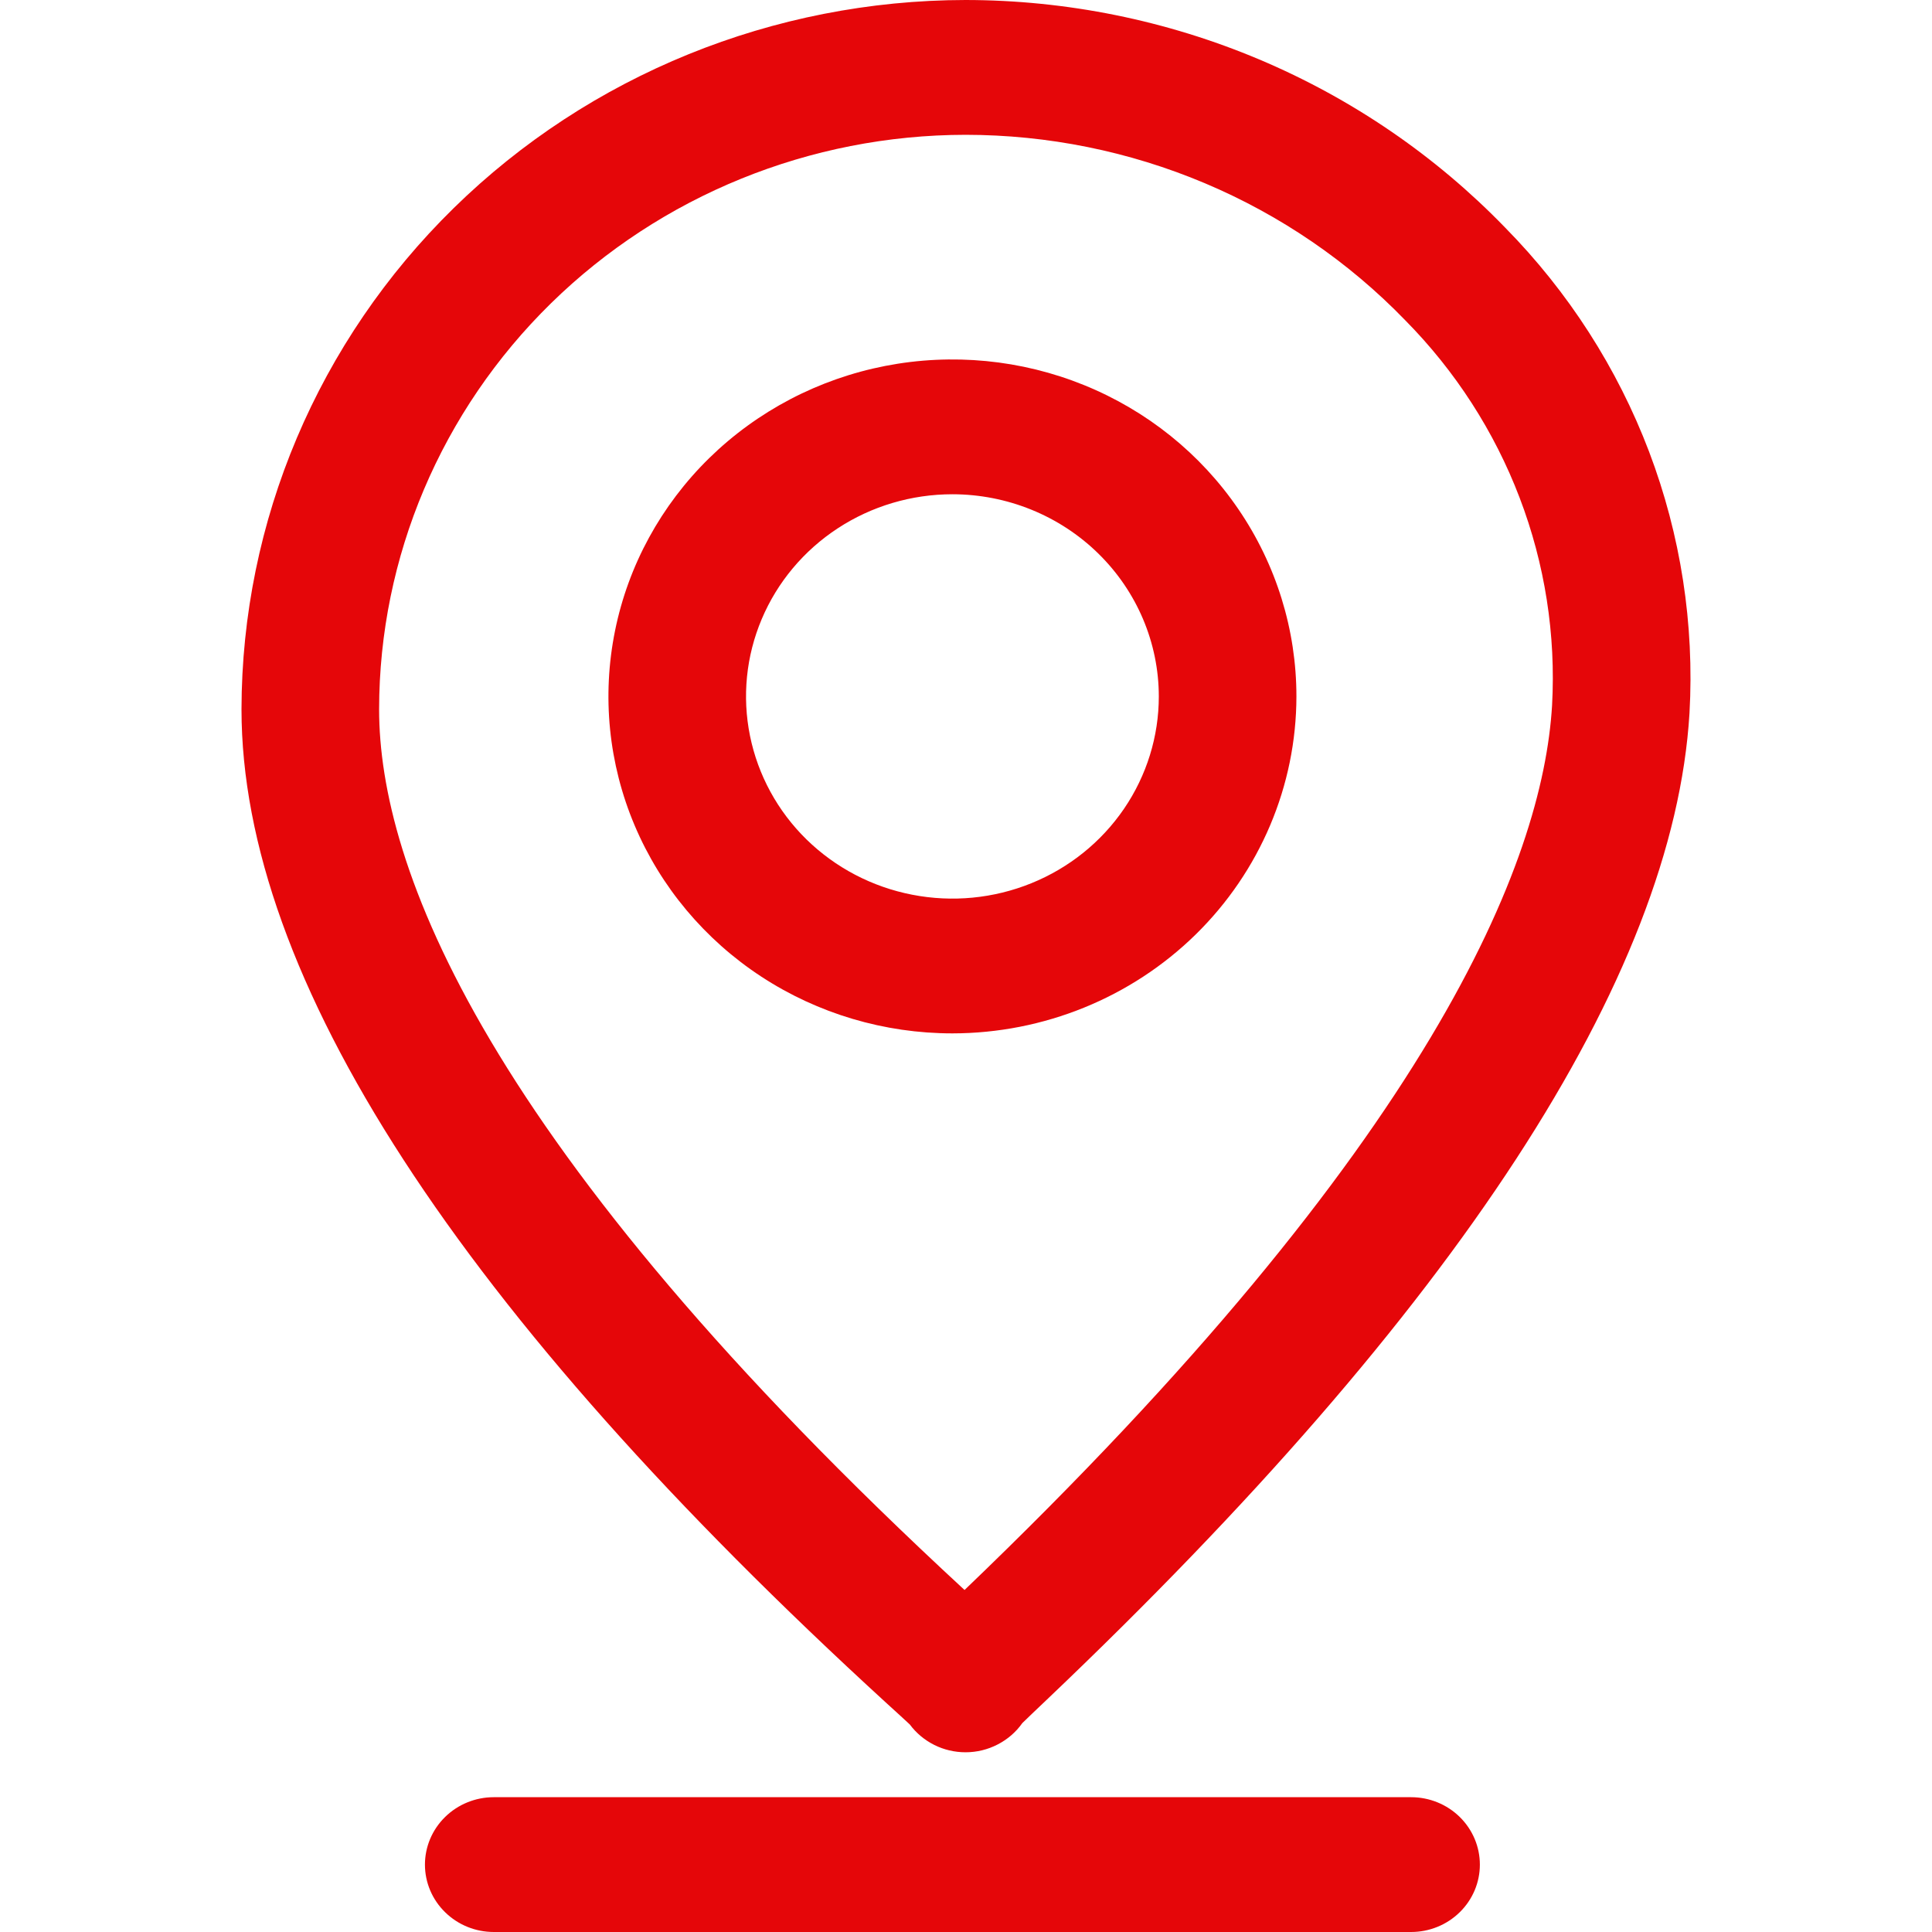
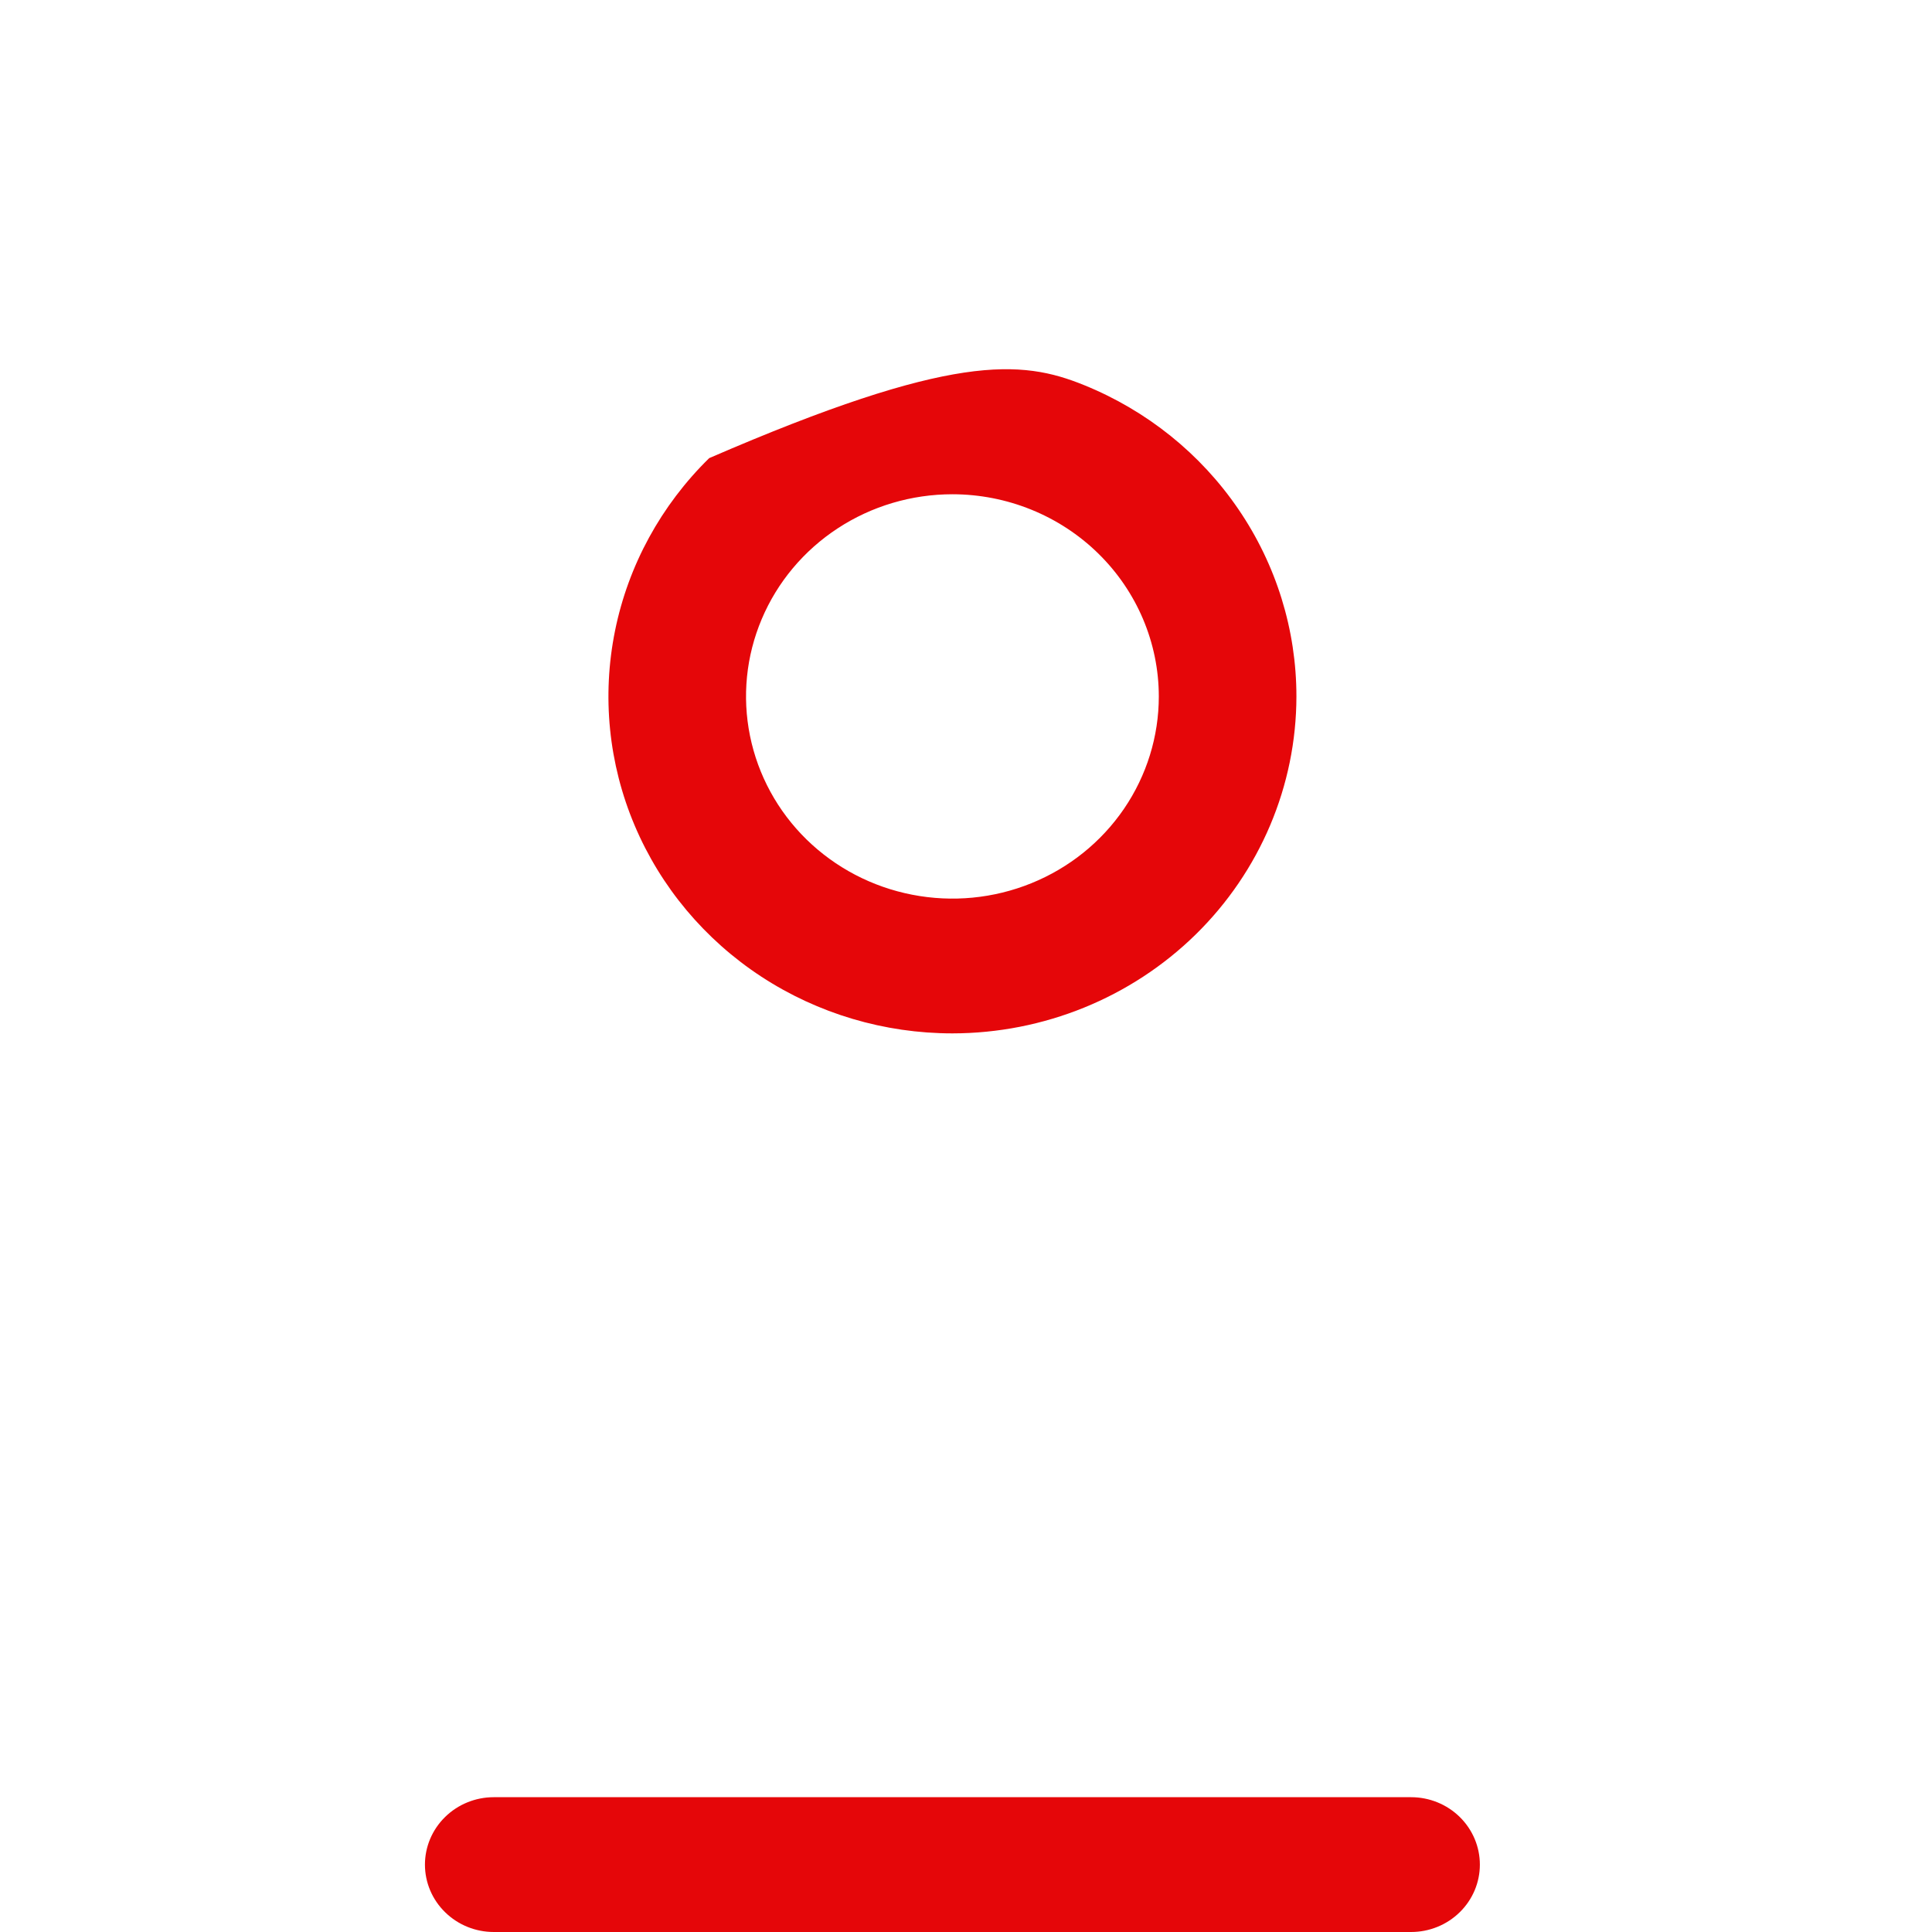
<svg xmlns="http://www.w3.org/2000/svg" width="40" height="40" viewBox="0 0 40 40" fill="none">
-   <path d="M19.991 36.279C19.765 36.279 19.543 36.227 19.343 36.127C19.142 36.026 18.968 35.881 18.836 35.703C18.735 35.608 18.573 35.461 18.359 35.266C9.495 27.156 5 20.231 5 14.685C5.005 10.791 6.585 7.059 9.396 4.306C12.206 1.553 16.016 0.005 19.991 0C22.082 0.002 24.151 0.421 26.072 1.231C27.993 2.042 29.725 3.227 31.164 4.714C32.471 6.042 33.485 7.621 34.142 9.35C34.798 11.08 35.083 12.924 34.979 14.767C34.649 20.233 30.174 27.104 21.672 35.191C21.445 35.408 21.271 35.57 21.166 35.675C21.035 35.861 20.859 36.013 20.654 36.118C20.449 36.224 20.222 36.279 19.991 36.279ZM19.991 2.791C16.771 2.794 13.685 4.049 11.409 6.278C9.133 8.508 7.852 11.531 7.849 14.685C7.849 17.91 9.963 23.681 19.97 32.919C29.663 23.628 31.941 17.835 32.134 14.603C32.214 13.14 31.986 11.677 31.462 10.305C30.939 8.933 30.132 7.681 29.092 6.629C27.92 5.418 26.509 4.453 24.944 3.793C23.38 3.133 21.694 2.792 19.991 2.791Z" fill="#E50609" />
  <path d="M29.215 40H10.223C9.845 40 9.483 39.853 9.216 39.591C8.948 39.33 8.798 38.975 8.798 38.605C8.798 38.235 8.948 37.88 9.216 37.618C9.483 37.356 9.845 37.209 10.223 37.209H29.215C29.593 37.209 29.955 37.356 30.222 37.618C30.489 37.88 30.639 38.235 30.639 38.605C30.639 38.975 30.489 39.33 30.222 39.591C29.955 39.853 29.593 40 29.215 40Z" fill="#E50609" />
-   <path d="M19.719 21.395C18.31 21.395 16.933 20.986 15.762 20.22C14.591 19.453 13.678 18.363 13.139 17.088C12.6 15.814 12.459 14.411 12.734 13.057C13.008 11.704 13.687 10.461 14.683 9.485C15.679 8.51 16.948 7.845 18.329 7.576C19.711 7.307 21.143 7.445 22.444 7.973C23.746 8.501 24.858 9.395 25.64 10.543C26.423 11.69 26.841 13.039 26.841 14.419C26.839 16.268 26.088 18.042 24.753 19.35C23.417 20.658 21.607 21.393 19.719 21.395ZM19.719 10.233C18.874 10.233 18.047 10.478 17.345 10.938C16.642 11.398 16.094 12.052 15.771 12.817C15.447 13.582 15.363 14.423 15.528 15.235C15.693 16.047 16.099 16.793 16.697 17.379C17.295 17.964 18.056 18.363 18.885 18.524C19.714 18.686 20.573 18.603 21.354 18.286C22.135 17.969 22.802 17.433 23.272 16.744C23.741 16.056 23.992 15.246 23.992 14.419C23.991 13.309 23.54 12.245 22.739 11.46C21.938 10.675 20.852 10.234 19.719 10.233Z" fill="#E50609" />
+   <path d="M19.719 21.395C18.31 21.395 16.933 20.986 15.762 20.22C14.591 19.453 13.678 18.363 13.139 17.088C12.6 15.814 12.459 14.411 12.734 13.057C13.008 11.704 13.687 10.461 14.683 9.485C19.711 7.307 21.143 7.445 22.444 7.973C23.746 8.501 24.858 9.395 25.64 10.543C26.423 11.69 26.841 13.039 26.841 14.419C26.839 16.268 26.088 18.042 24.753 19.35C23.417 20.658 21.607 21.393 19.719 21.395ZM19.719 10.233C18.874 10.233 18.047 10.478 17.345 10.938C16.642 11.398 16.094 12.052 15.771 12.817C15.447 13.582 15.363 14.423 15.528 15.235C15.693 16.047 16.099 16.793 16.697 17.379C17.295 17.964 18.056 18.363 18.885 18.524C19.714 18.686 20.573 18.603 21.354 18.286C22.135 17.969 22.802 17.433 23.272 16.744C23.741 16.056 23.992 15.246 23.992 14.419C23.991 13.309 23.54 12.245 22.739 11.46C21.938 10.675 20.852 10.234 19.719 10.233Z" fill="#E50609" />
</svg>